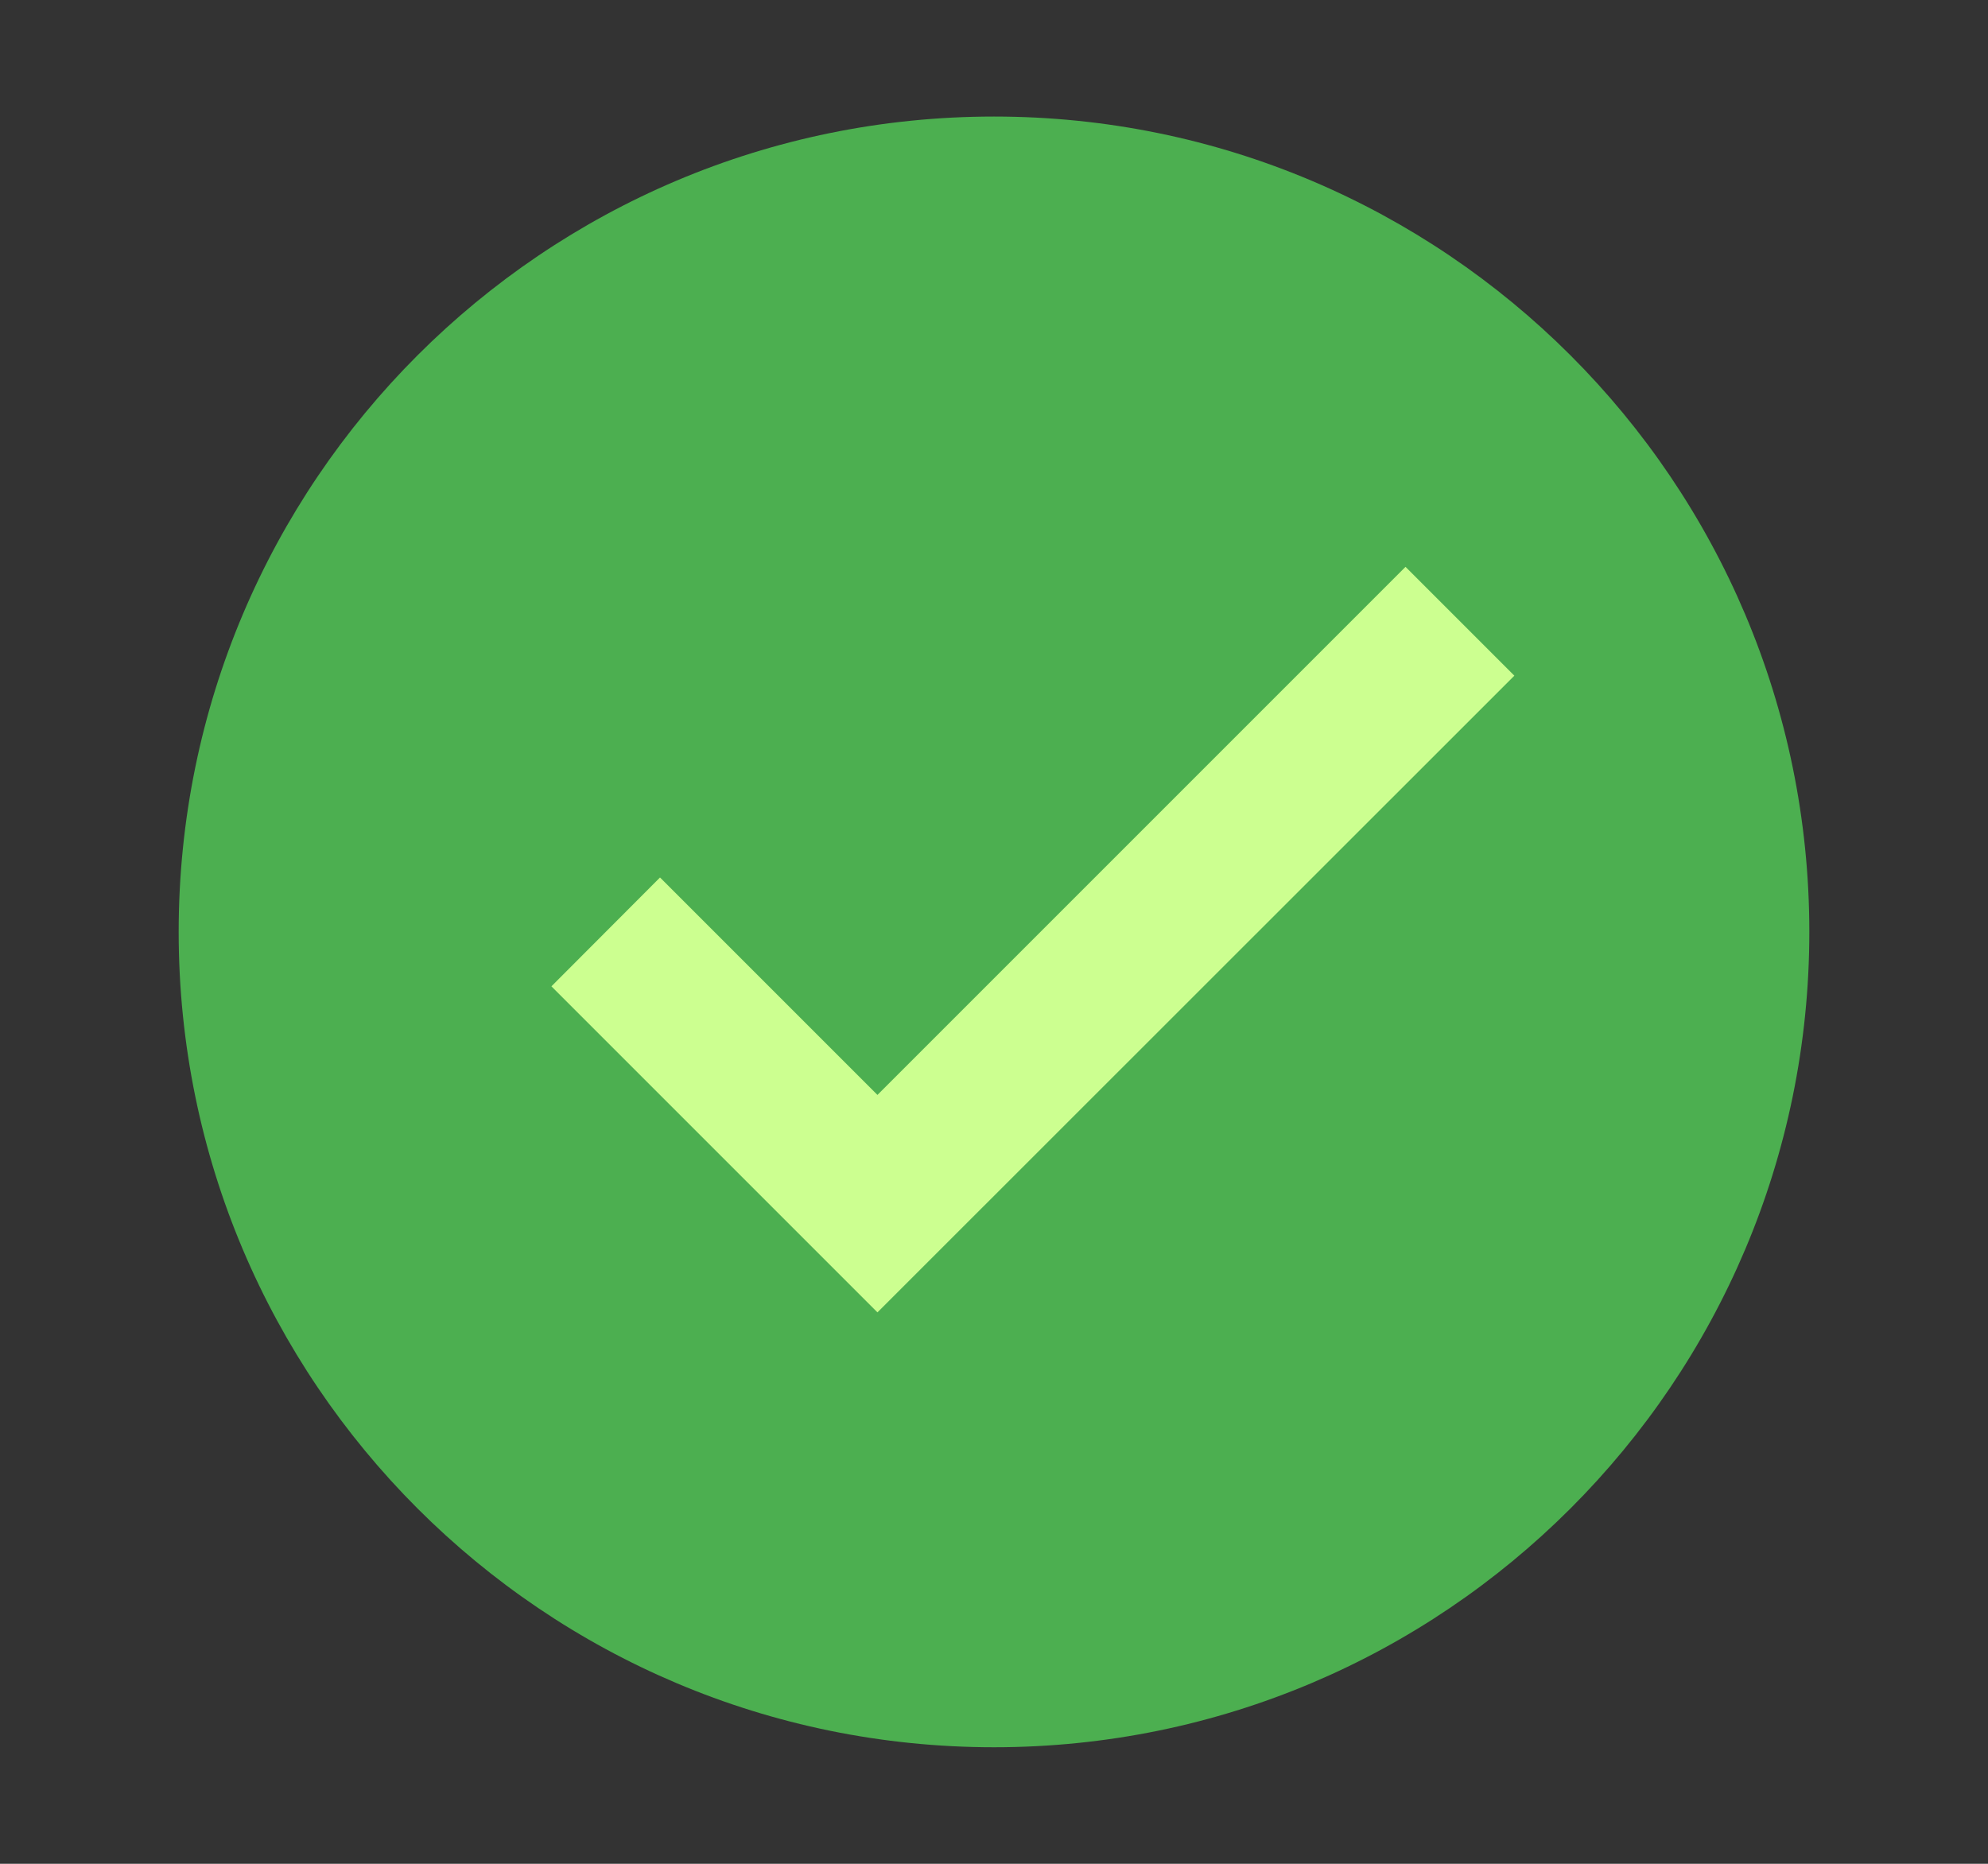
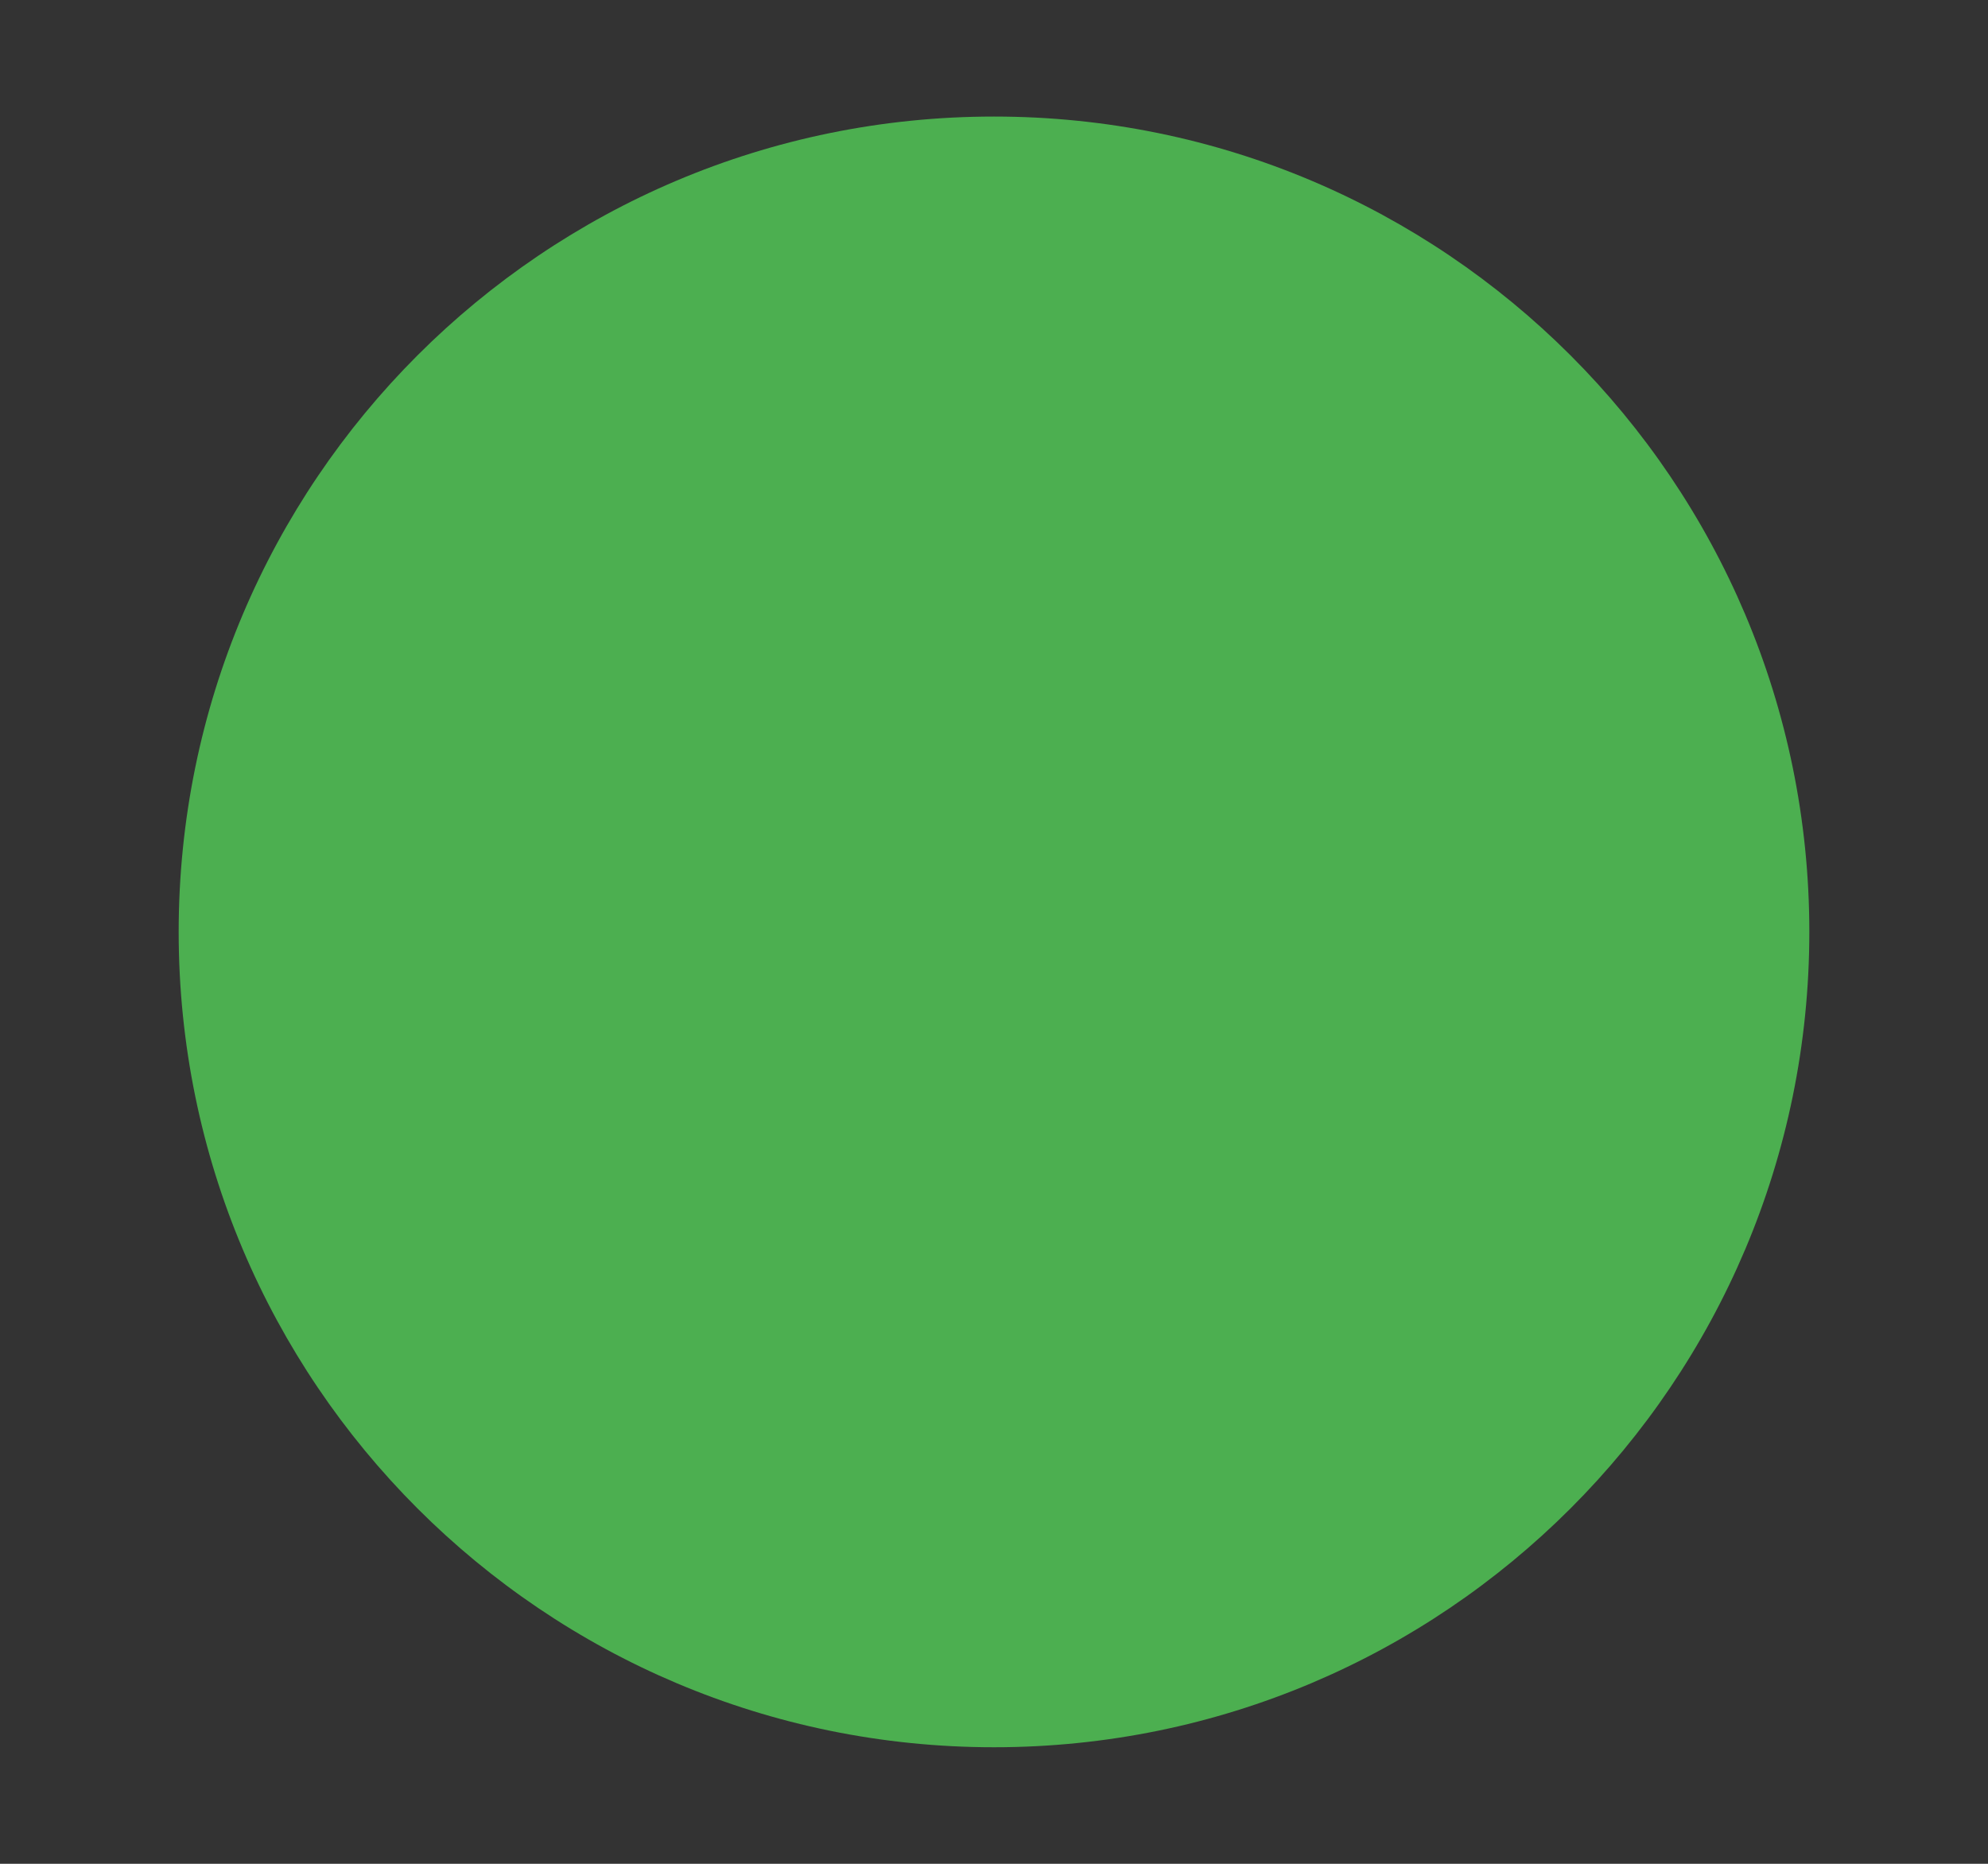
<svg xmlns="http://www.w3.org/2000/svg" width="16" height="15" viewBox="0 0 16 15" fill="none">
  <rect x="0" y="0" width="16" height="15" fill="#333333" stroke="none" />
  <path d="M8 14.062C11.624 14.062 14.562 11.124 14.562 7.5C14.562 3.876 11.624 0.938 8 0.938C4.376 0.938 1.438 3.876 1.438 7.5C1.438 11.124 4.376 14.062 8 14.062Z" fill="#4CAF50" />
-   <path d="M11.312 4.562L7.062 8.812L5.312 7.062L4.438 7.938L7.062 10.562L12.188 5.438L11.312 4.562Z" fill="#CCFF90" />
</svg>